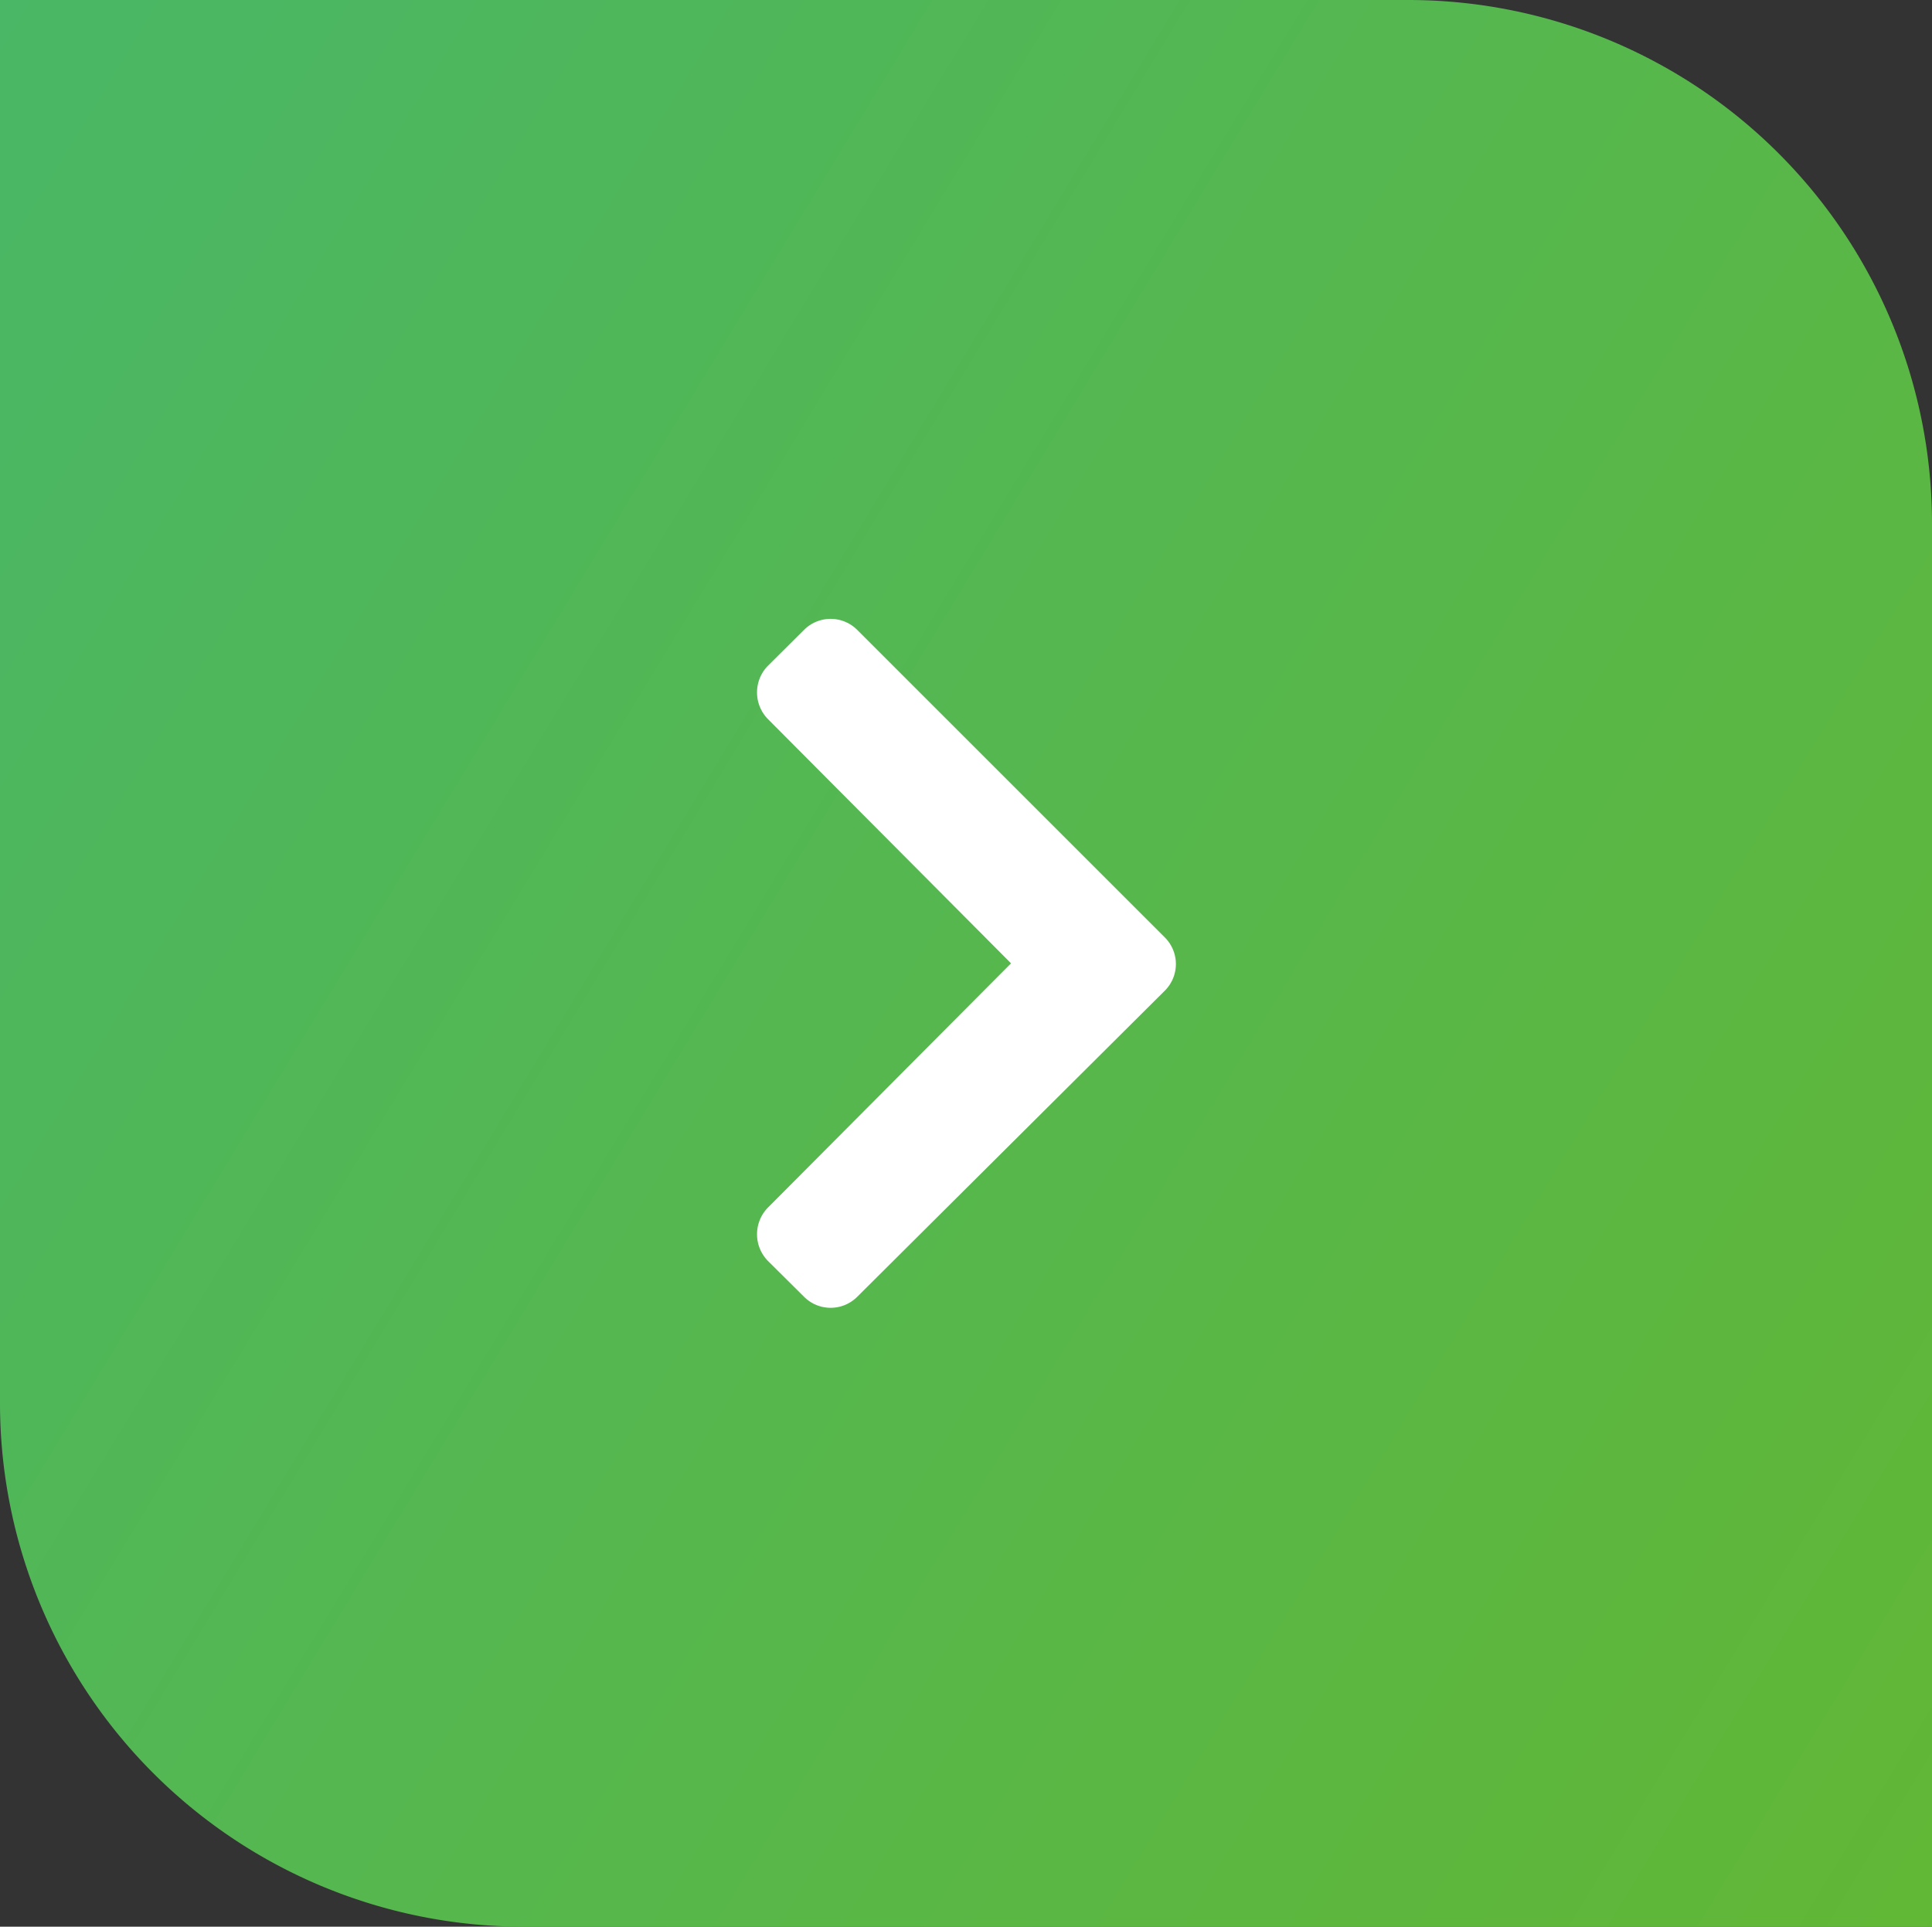
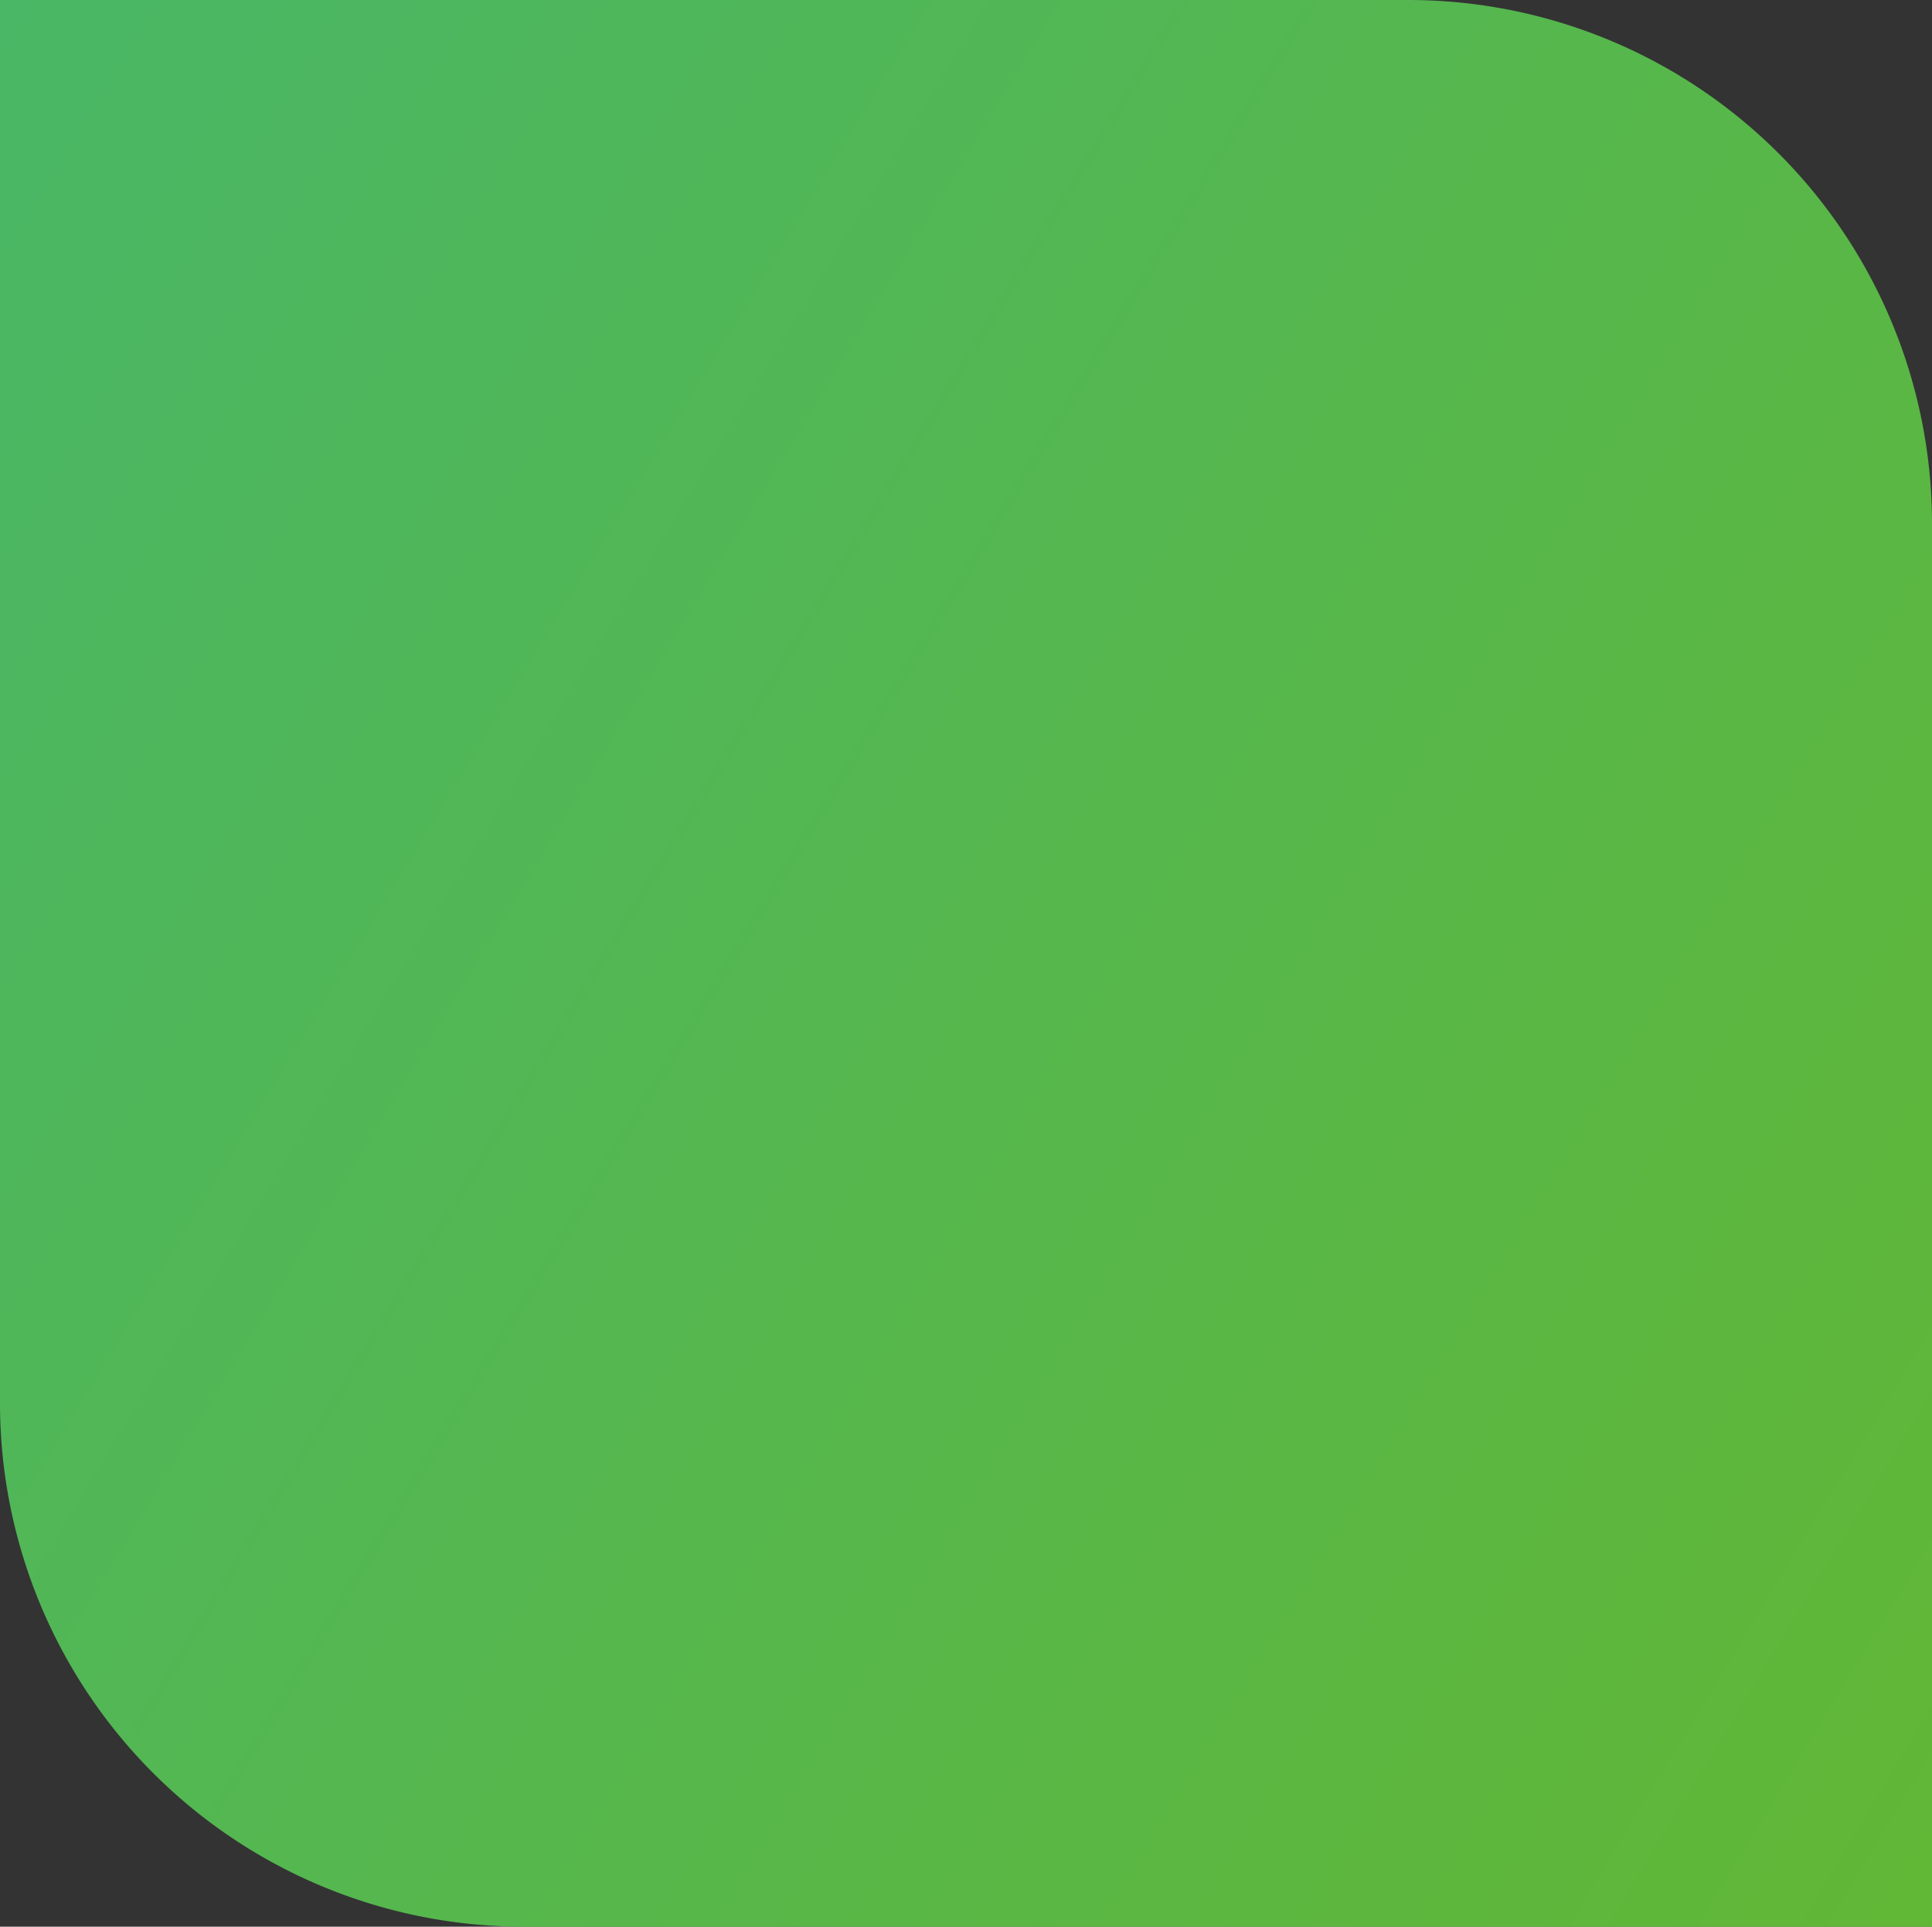
<svg xmlns="http://www.w3.org/2000/svg" id="Layer_1" data-name="Layer 1" viewBox="0 0 81.71 81.5">
  <rect x="0" y="0" width="81.71" height="81.5" fill="#333333" stroke="none" />
  <defs>
    <style>.cls-1{fill:url(#linear-gradient);}.cls-2{fill:#fff;}</style>
    <linearGradient id="linear-gradient" x1="-107.79" y1="-49.37" x2="99.47" y2="76.29" gradientTransform="translate(81.71 81.5) rotate(180)" gradientUnits="userSpaceOnUse">
      <stop offset="0" stop-color="#30b799" />
      <stop offset="1" stop-color="#64b730" />
    </linearGradient>
  </defs>
  <path class="cls-1" d="M0,0H59.56A22.15,22.15,0,0,1,81.71,22.15V81.5a0,0,0,0,1,0,0H22.15A22.15,22.15,0,0,1,0,59.35V0A0,0,0,0,1,0,0Z" transform="translate(81.71 81.5) rotate(-180)" />
-   <path class="cls-2" d="M36.26,54.85a1.59,1.59,0,0,1-2.26,0l-1.52-1.51a1.61,1.61,0,0,1,0-2.26L42.76,40.75,32.48,30.42a1.61,1.61,0,0,1,0-2.26L34,26.65a1.59,1.59,0,0,1,2.26,0l13,13a1.59,1.59,0,0,1,0,2.26Z" />
</svg>